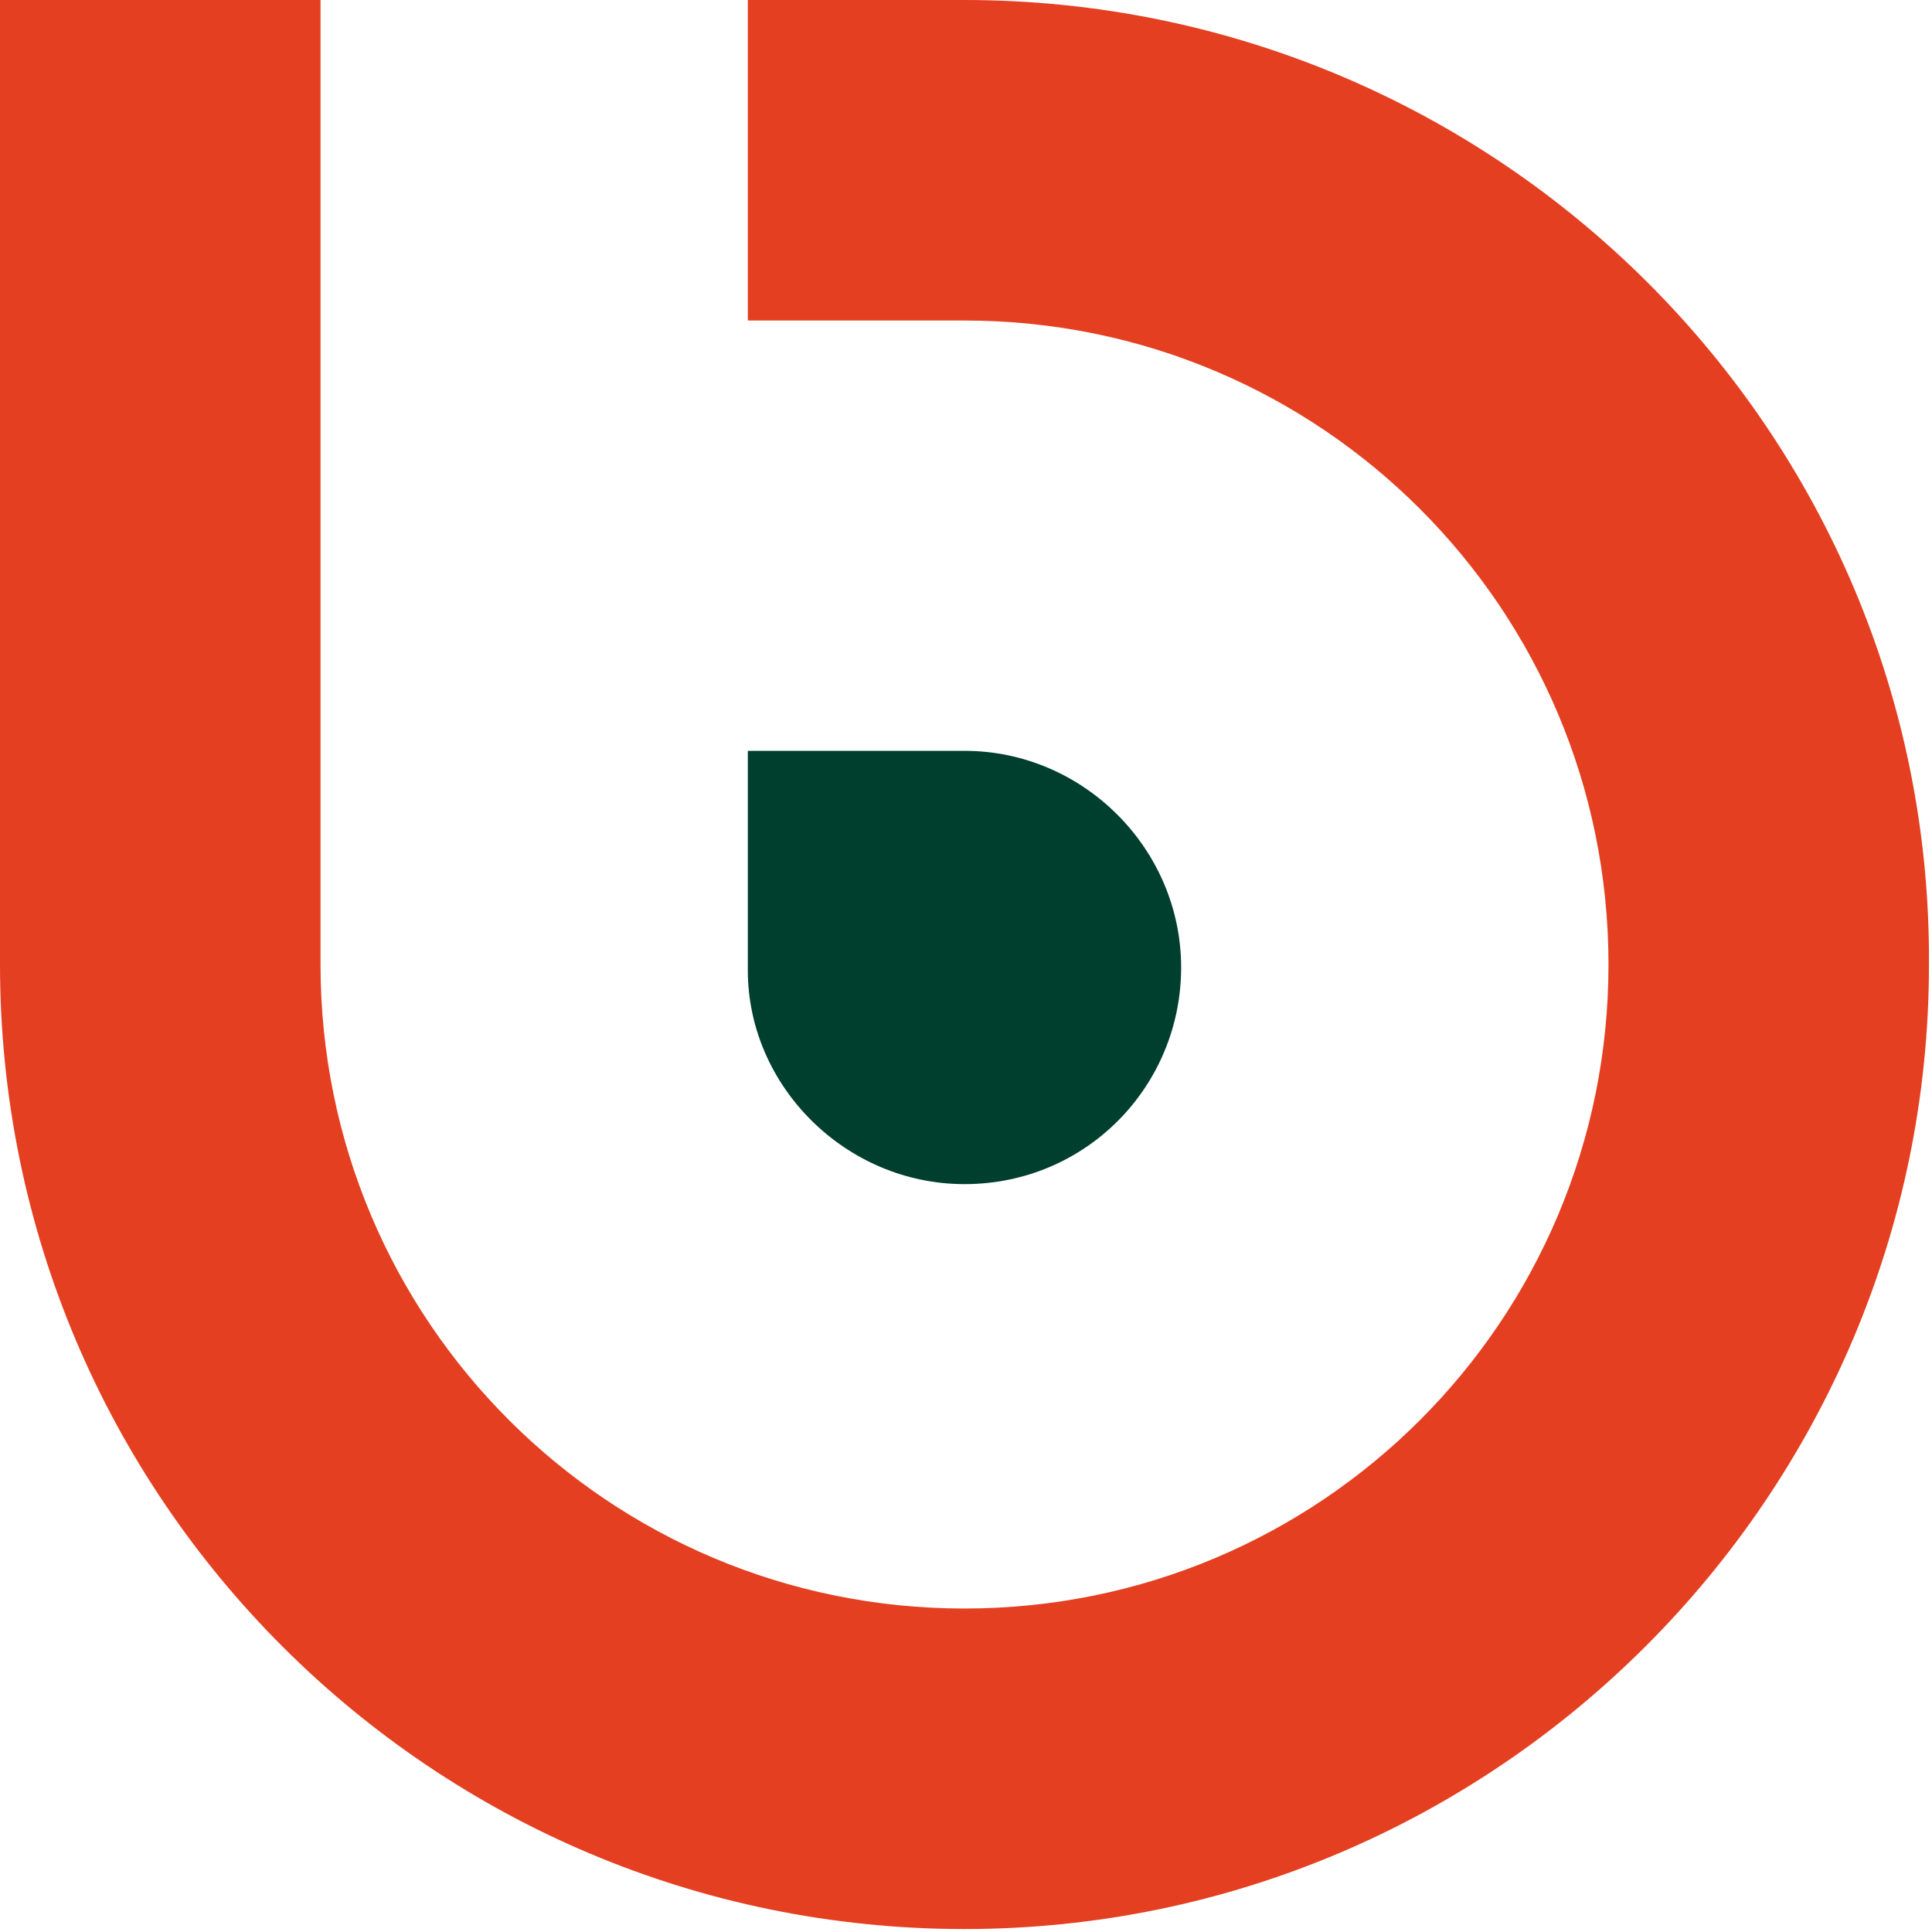
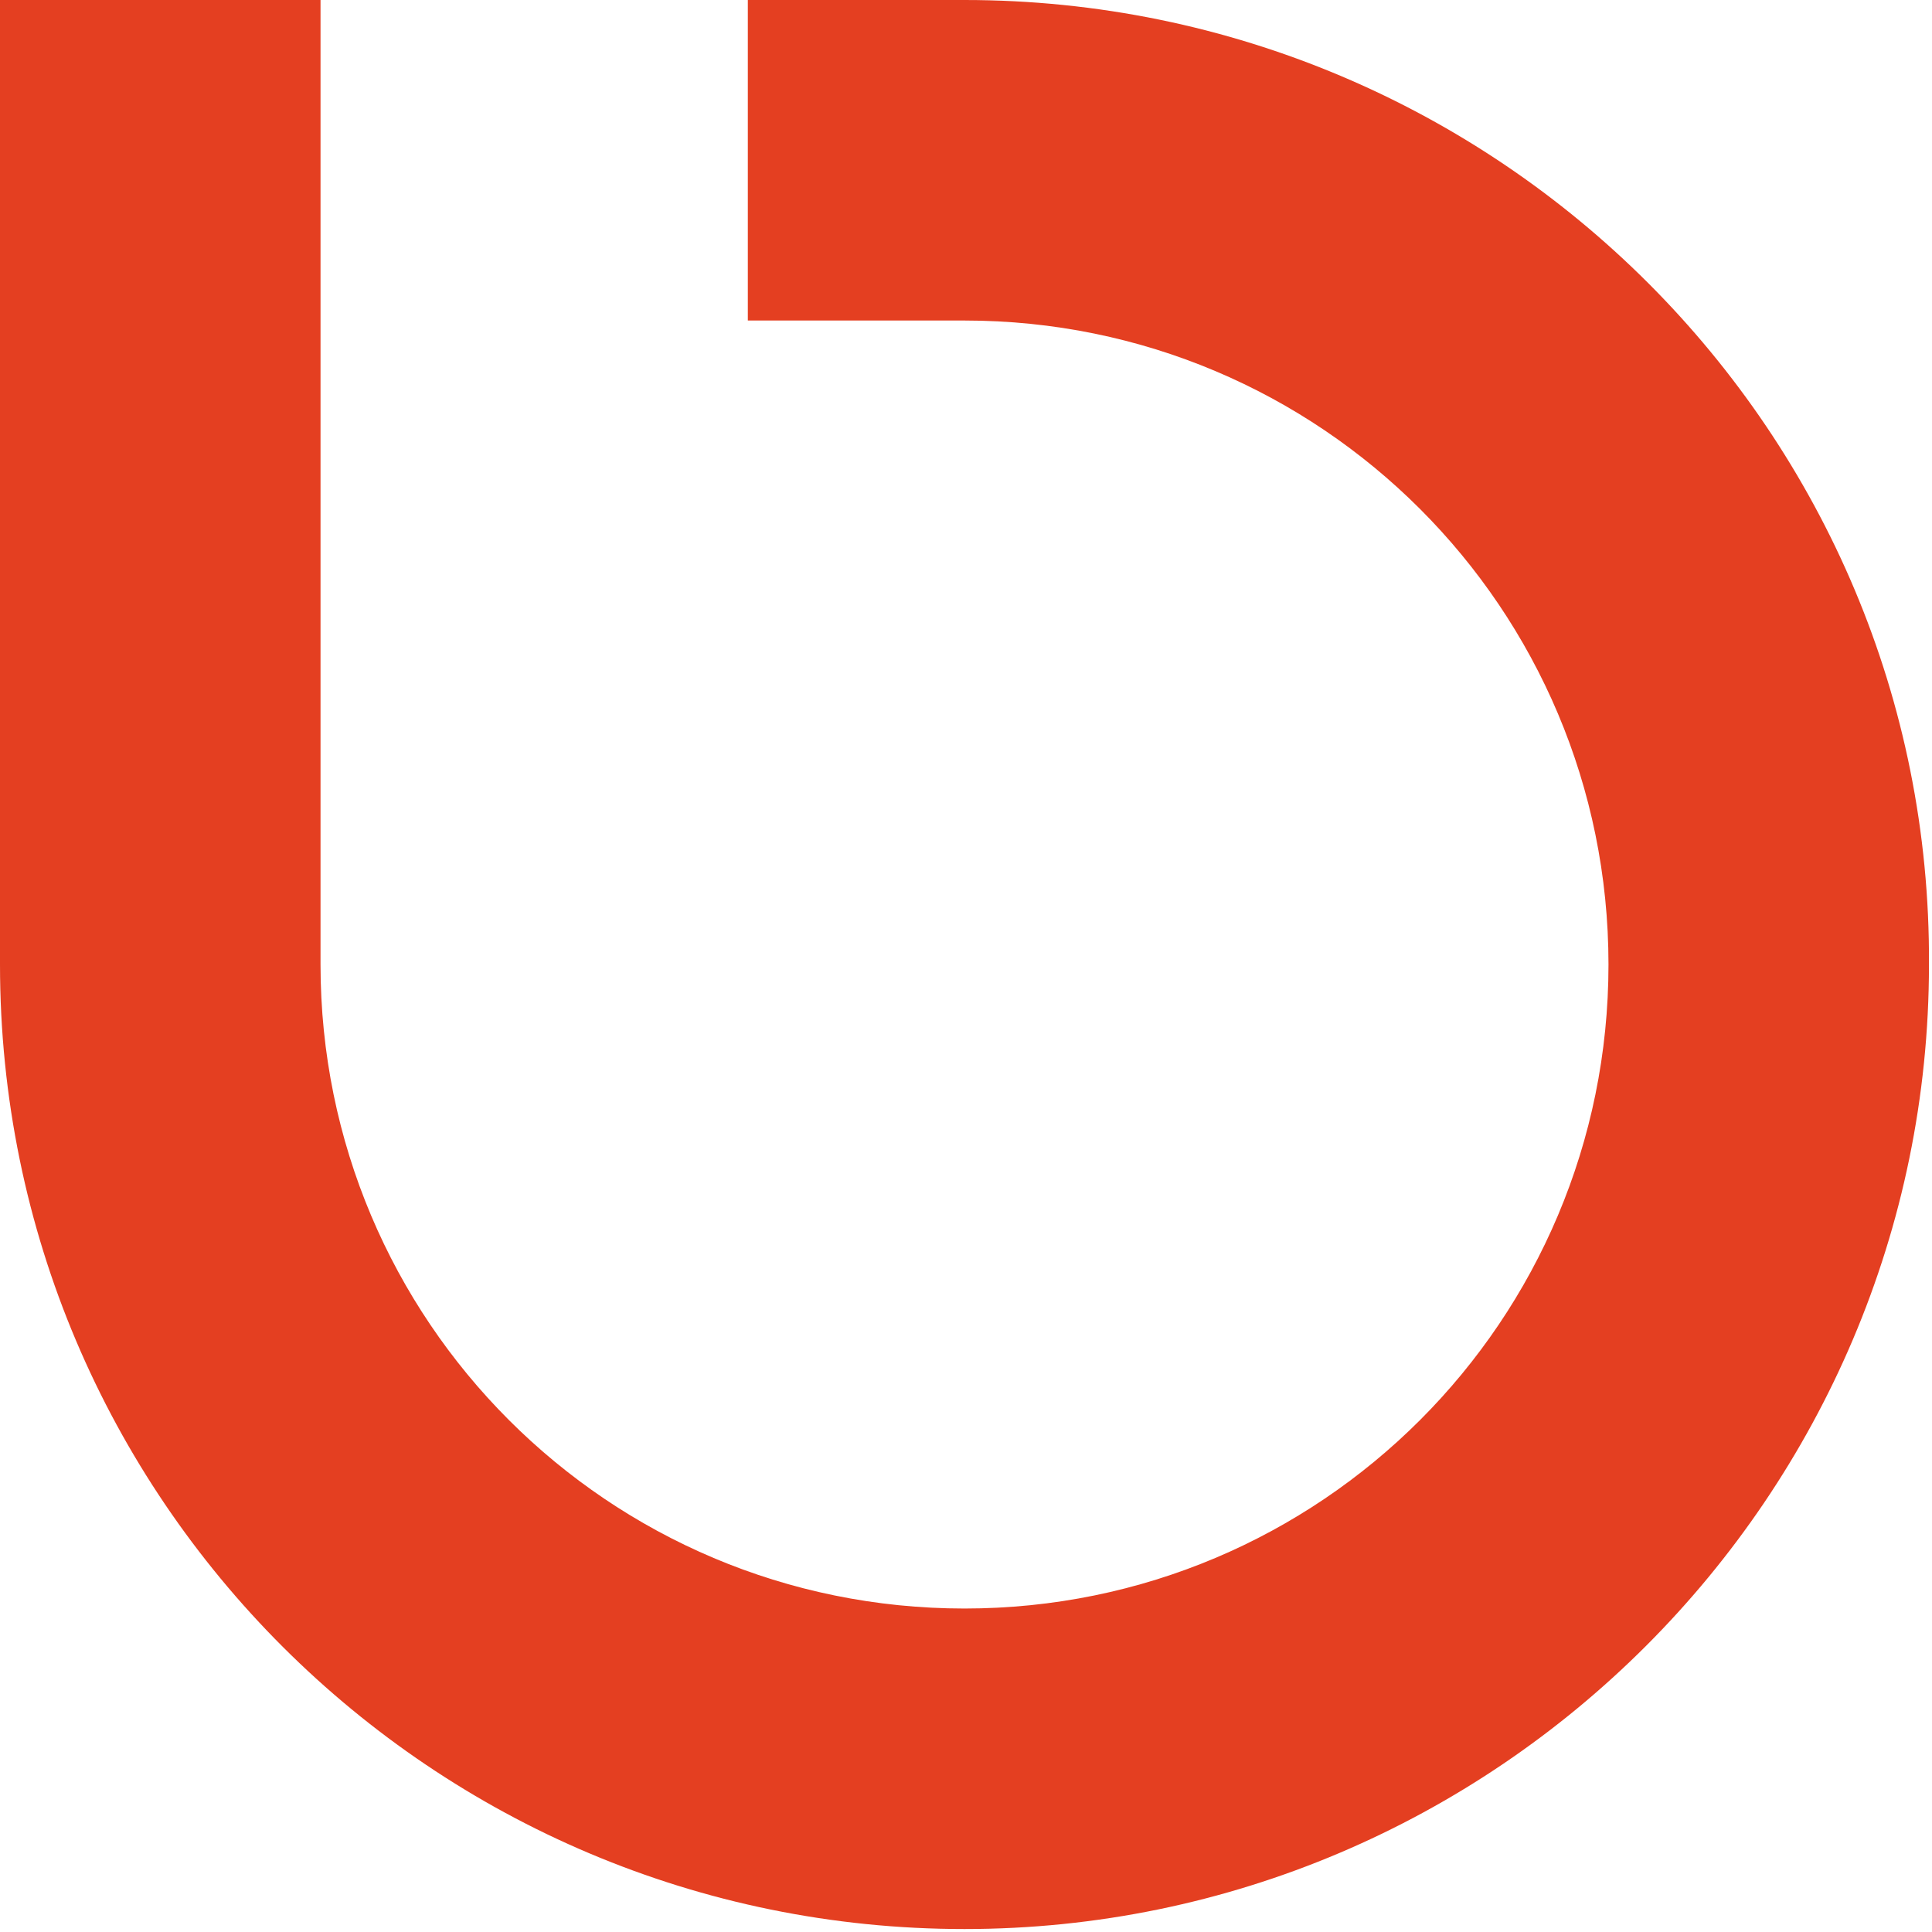
<svg xmlns="http://www.w3.org/2000/svg" width="51" height="51" viewBox="0 0 51 51" fill="none">
-   <path d="M25.46 31.258C28.672 31.258 31.179 28.673 31.179 25.539C31.179 22.405 28.594 19.82 25.46 19.82H19.741V25.539C19.741 25.539 19.741 25.539 19.741 25.617C19.741 28.673 22.327 31.258 25.46 31.258Z" fill="#003F2E" />
  <path d="M25.46 0H19.741V8.461H25.46C34.861 8.461 42.46 16.06 42.46 25.461C42.46 34.862 34.861 42.461 25.46 42.461C16.059 42.461 8.461 34.862 8.461 25.461C8.461 25.383 8.461 25.383 8.461 25.304V0H0V25.226C0 25.304 0 25.383 0 25.461C0 39.562 11.438 50.922 25.46 50.922C39.483 50.922 50.92 39.484 50.92 25.461C50.999 11.438 39.561 0 25.46 0Z" fill="#E43F21" />
</svg>